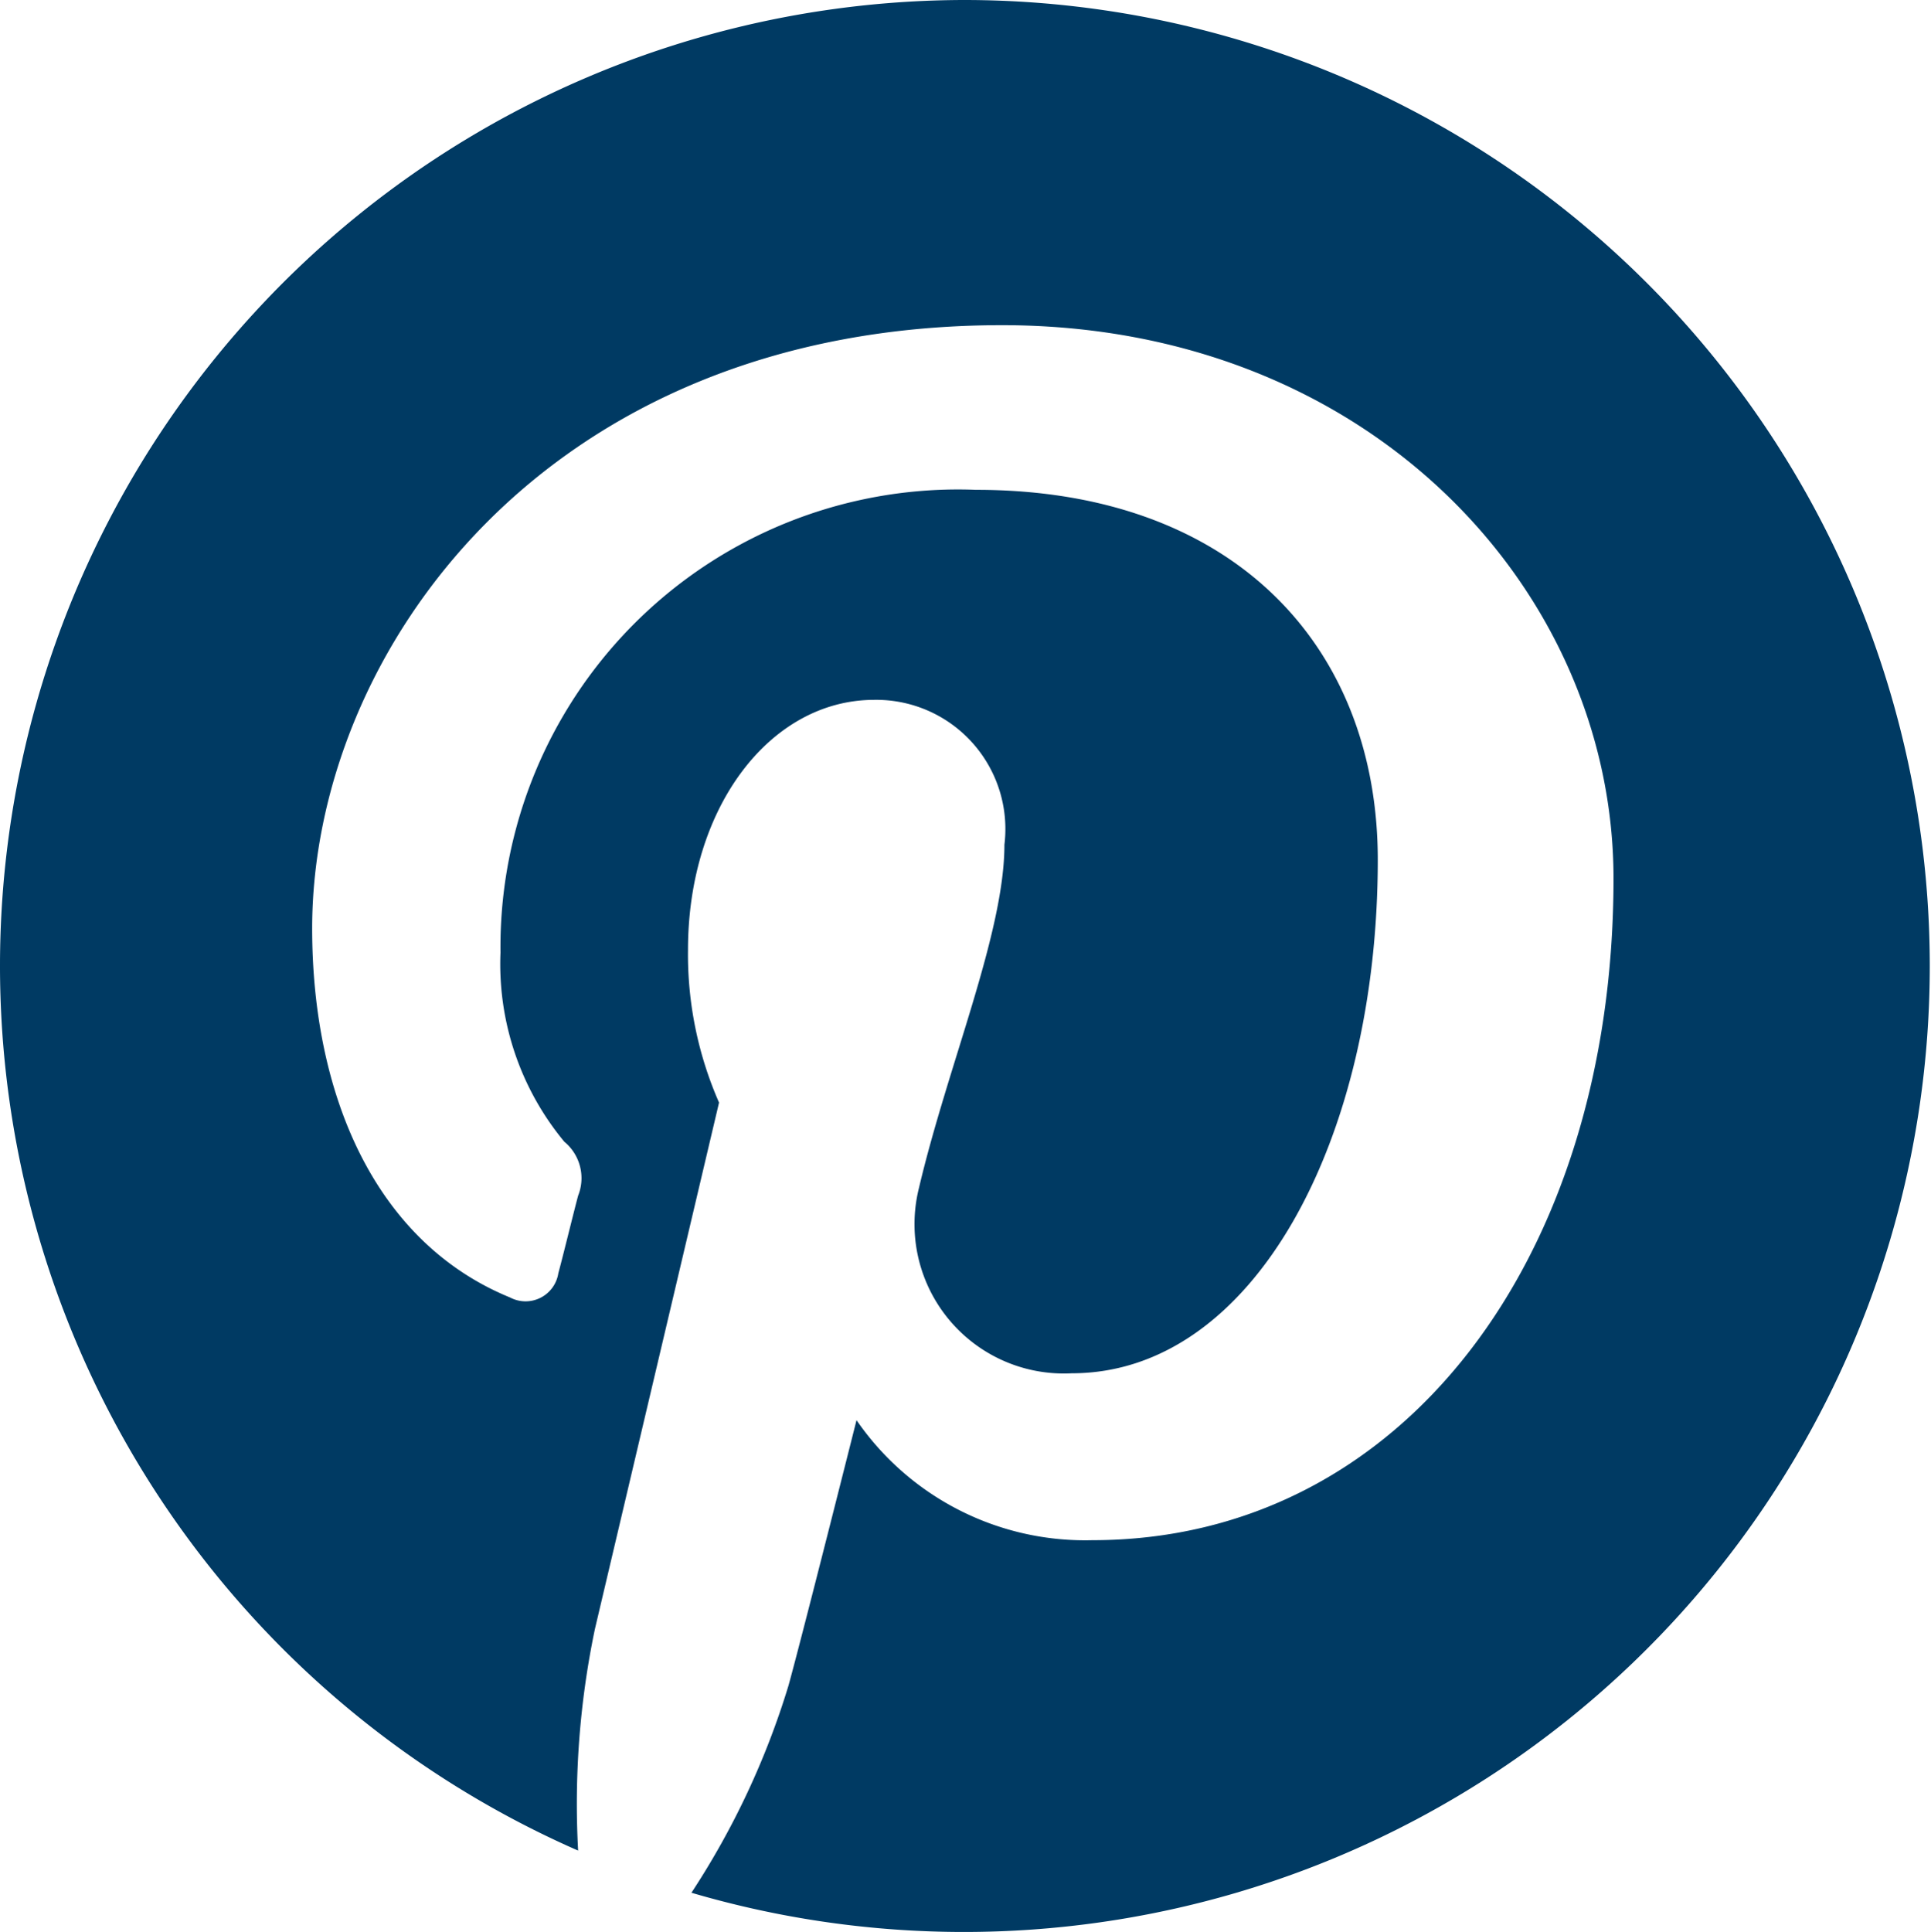
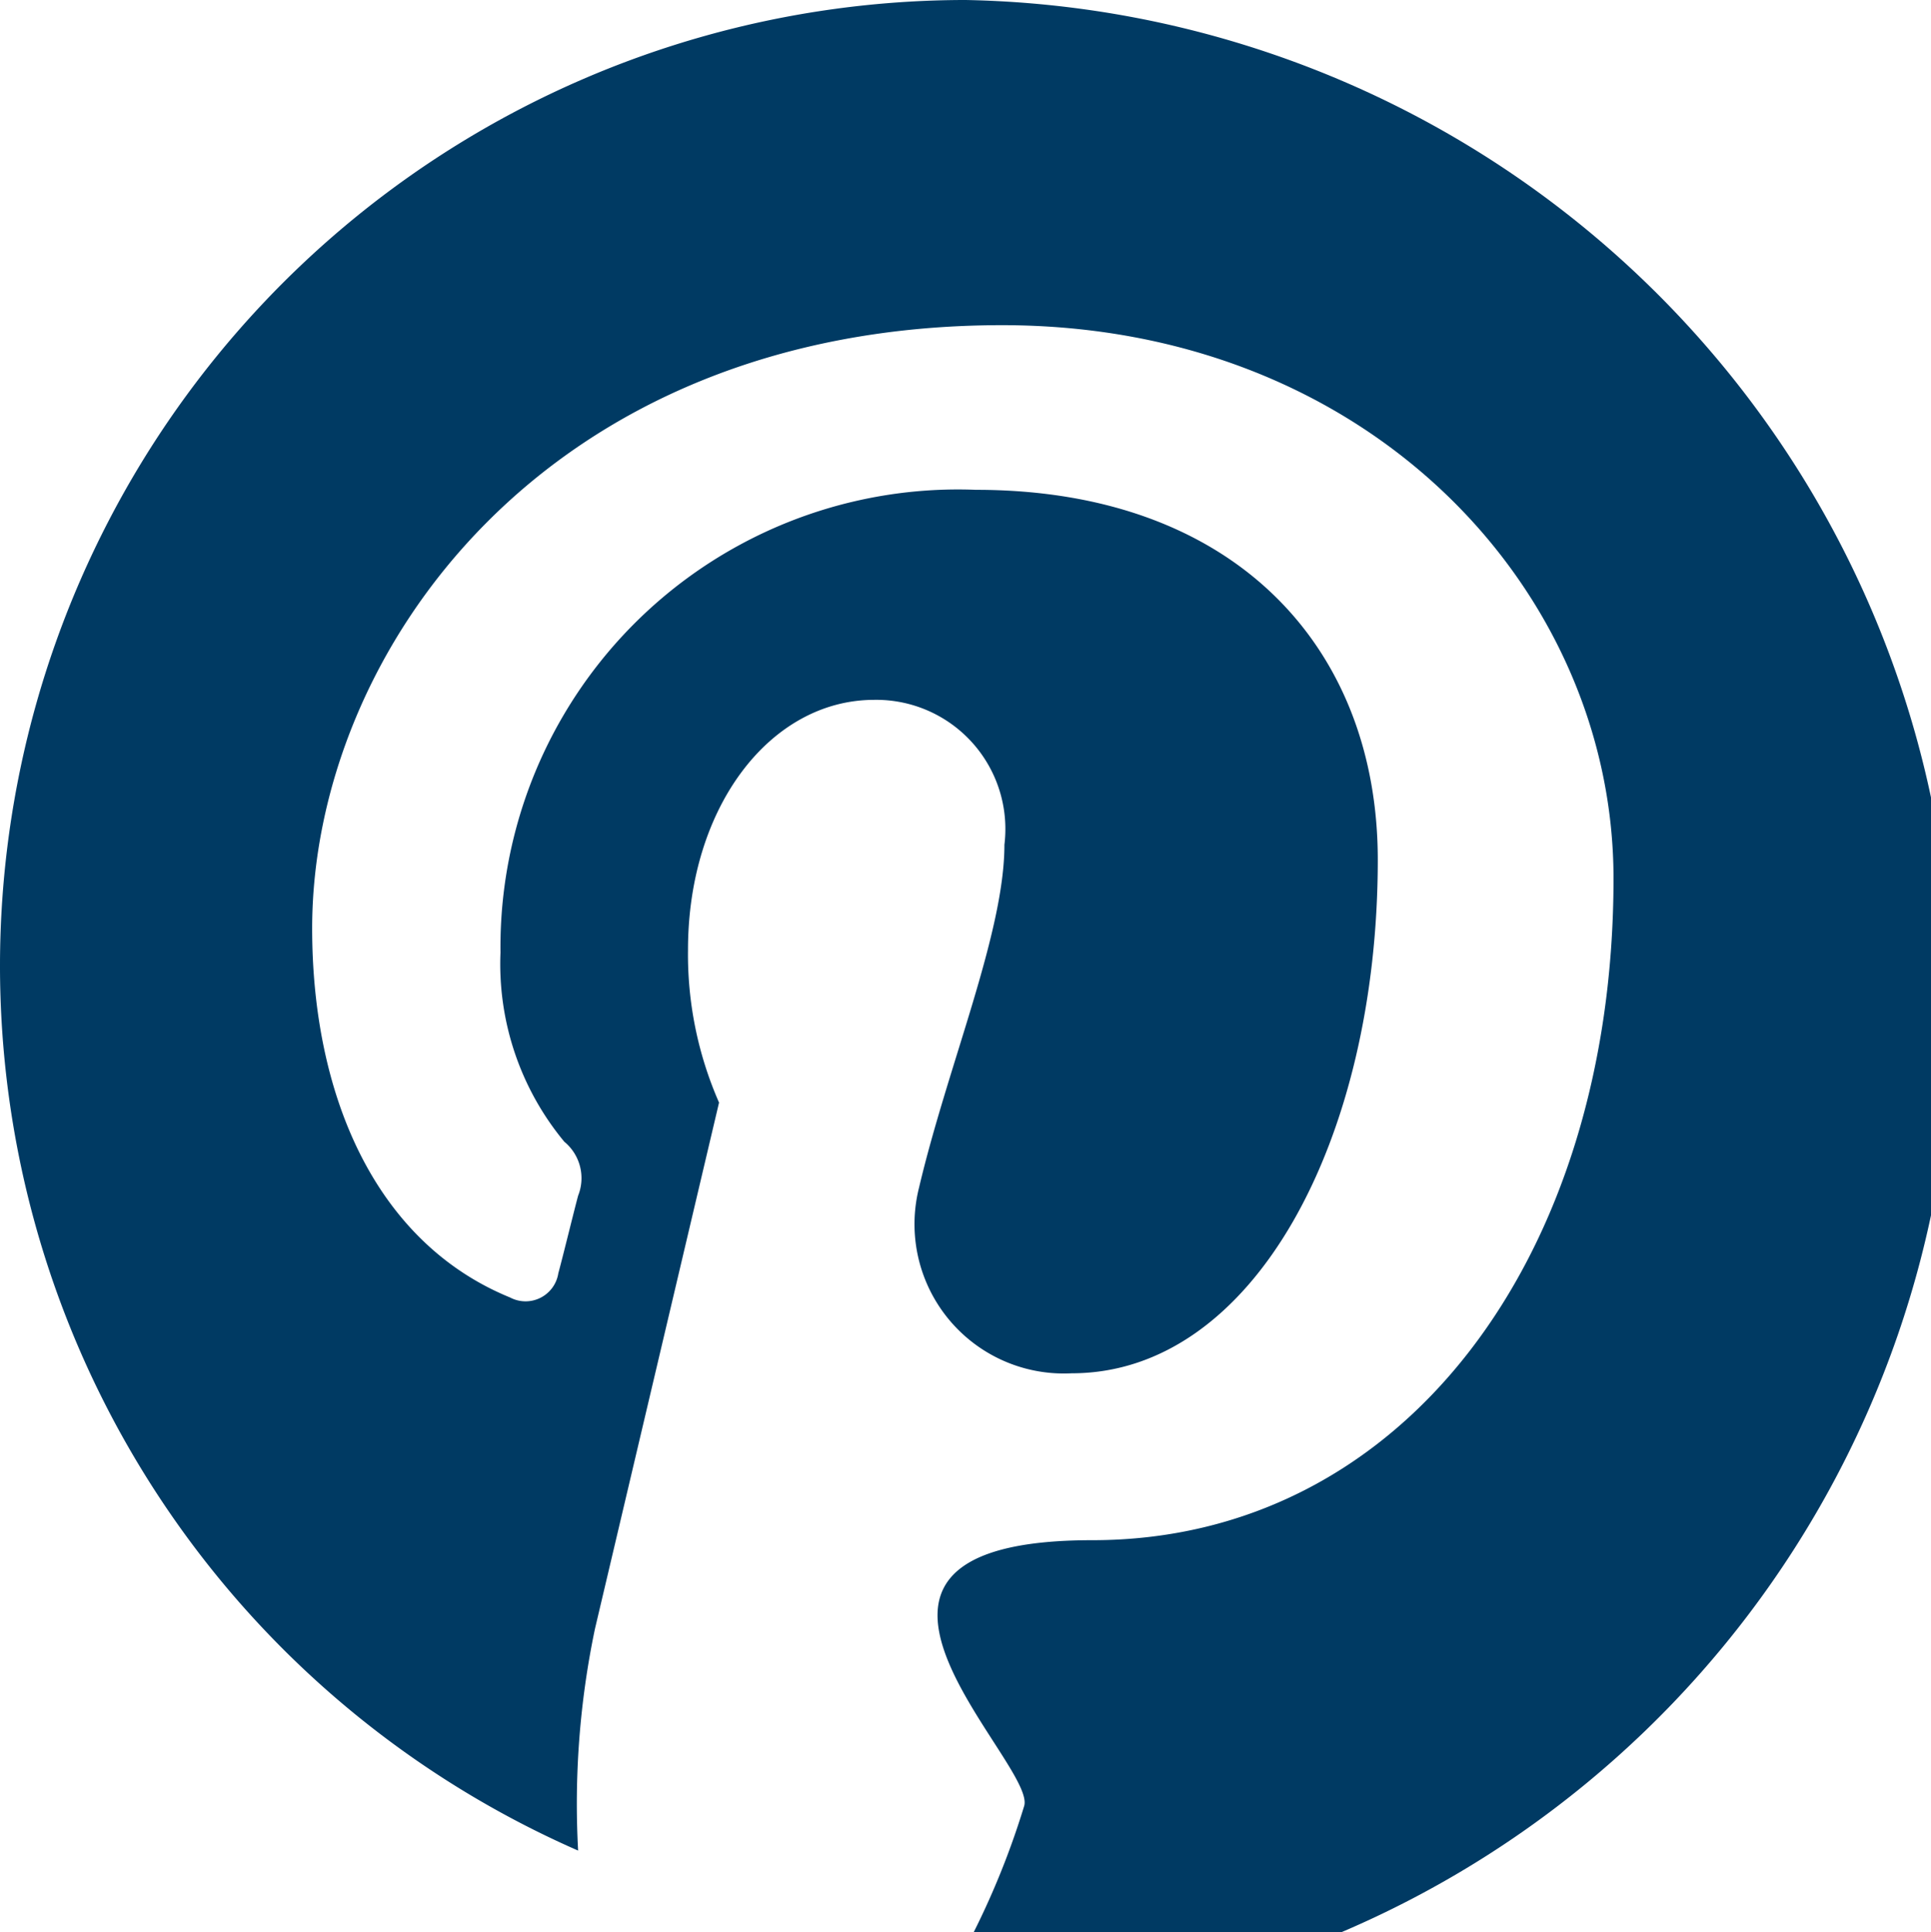
<svg xmlns="http://www.w3.org/2000/svg" viewBox="0 0 25.746 25.757">
  <title>Visit us on Pinterest</title>
-   <path id="Icon_ionic-logo-pinterest" data-name="Icon ionic-logo-pinterest" d="M15.126,2.25A12.877,12.877,0,0,0,9.958,26.921a11.4,11.4,0,0,1,.224-2.954c.247-1.046,1.655-7.018,1.655-7.018a4.916,4.916,0,0,1-.414-2.035c0-1.908,1.1-3.334,2.483-3.334a1.722,1.722,0,0,1,1.736,1.931c0,1.178-.753,2.937-1.138,4.57a1.991,1.991,0,0,0,2.035,2.477c2.437,0,4.081-3.133,4.081-6.846,0-2.822-1.9-4.932-5.357-4.932a6.1,6.1,0,0,0-6.34,6.168,3.711,3.711,0,0,0,.851,2.523.629.629,0,0,1,.184.719c-.063.236-.2.8-.264,1.035a.442.442,0,0,1-.644.322c-1.8-.736-2.638-2.7-2.638-4.92,0-3.656,3.087-8.042,9.2-8.042,4.915,0,8.151,3.558,8.151,7.375,0,5.053-2.811,8.823-6.949,8.823a3.7,3.7,0,0,1-3.144-1.6s-.747,2.966-.908,3.541a10.7,10.7,0,0,1-1.293,2.759A12.878,12.878,0,1,0,15.126,2.25Z" transform="translate(-2.25 -2.25)" fill="#003a63" />
+   <path id="Icon_ionic-logo-pinterest" data-name="Icon ionic-logo-pinterest" d="M15.126,2.25A12.877,12.877,0,0,0,9.958,26.921a11.4,11.4,0,0,1,.224-2.954c.247-1.046,1.655-7.018,1.655-7.018a4.916,4.916,0,0,1-.414-2.035c0-1.908,1.1-3.334,2.483-3.334a1.722,1.722,0,0,1,1.736,1.931c0,1.178-.753,2.937-1.138,4.57a1.991,1.991,0,0,0,2.035,2.477c2.437,0,4.081-3.133,4.081-6.846,0-2.822-1.9-4.932-5.357-4.932a6.1,6.1,0,0,0-6.34,6.168,3.711,3.711,0,0,0,.851,2.523.629.629,0,0,1,.184.719c-.063.236-.2.8-.264,1.035a.442.442,0,0,1-.644.322c-1.8-.736-2.638-2.7-2.638-4.92,0-3.656,3.087-8.042,9.2-8.042,4.915,0,8.151,3.558,8.151,7.375,0,5.053-2.811,8.823-6.949,8.823s-.747,2.966-.908,3.541a10.7,10.7,0,0,1-1.293,2.759A12.878,12.878,0,1,0,15.126,2.25Z" transform="translate(-2.25 -2.25)" fill="#003a63" />
</svg>